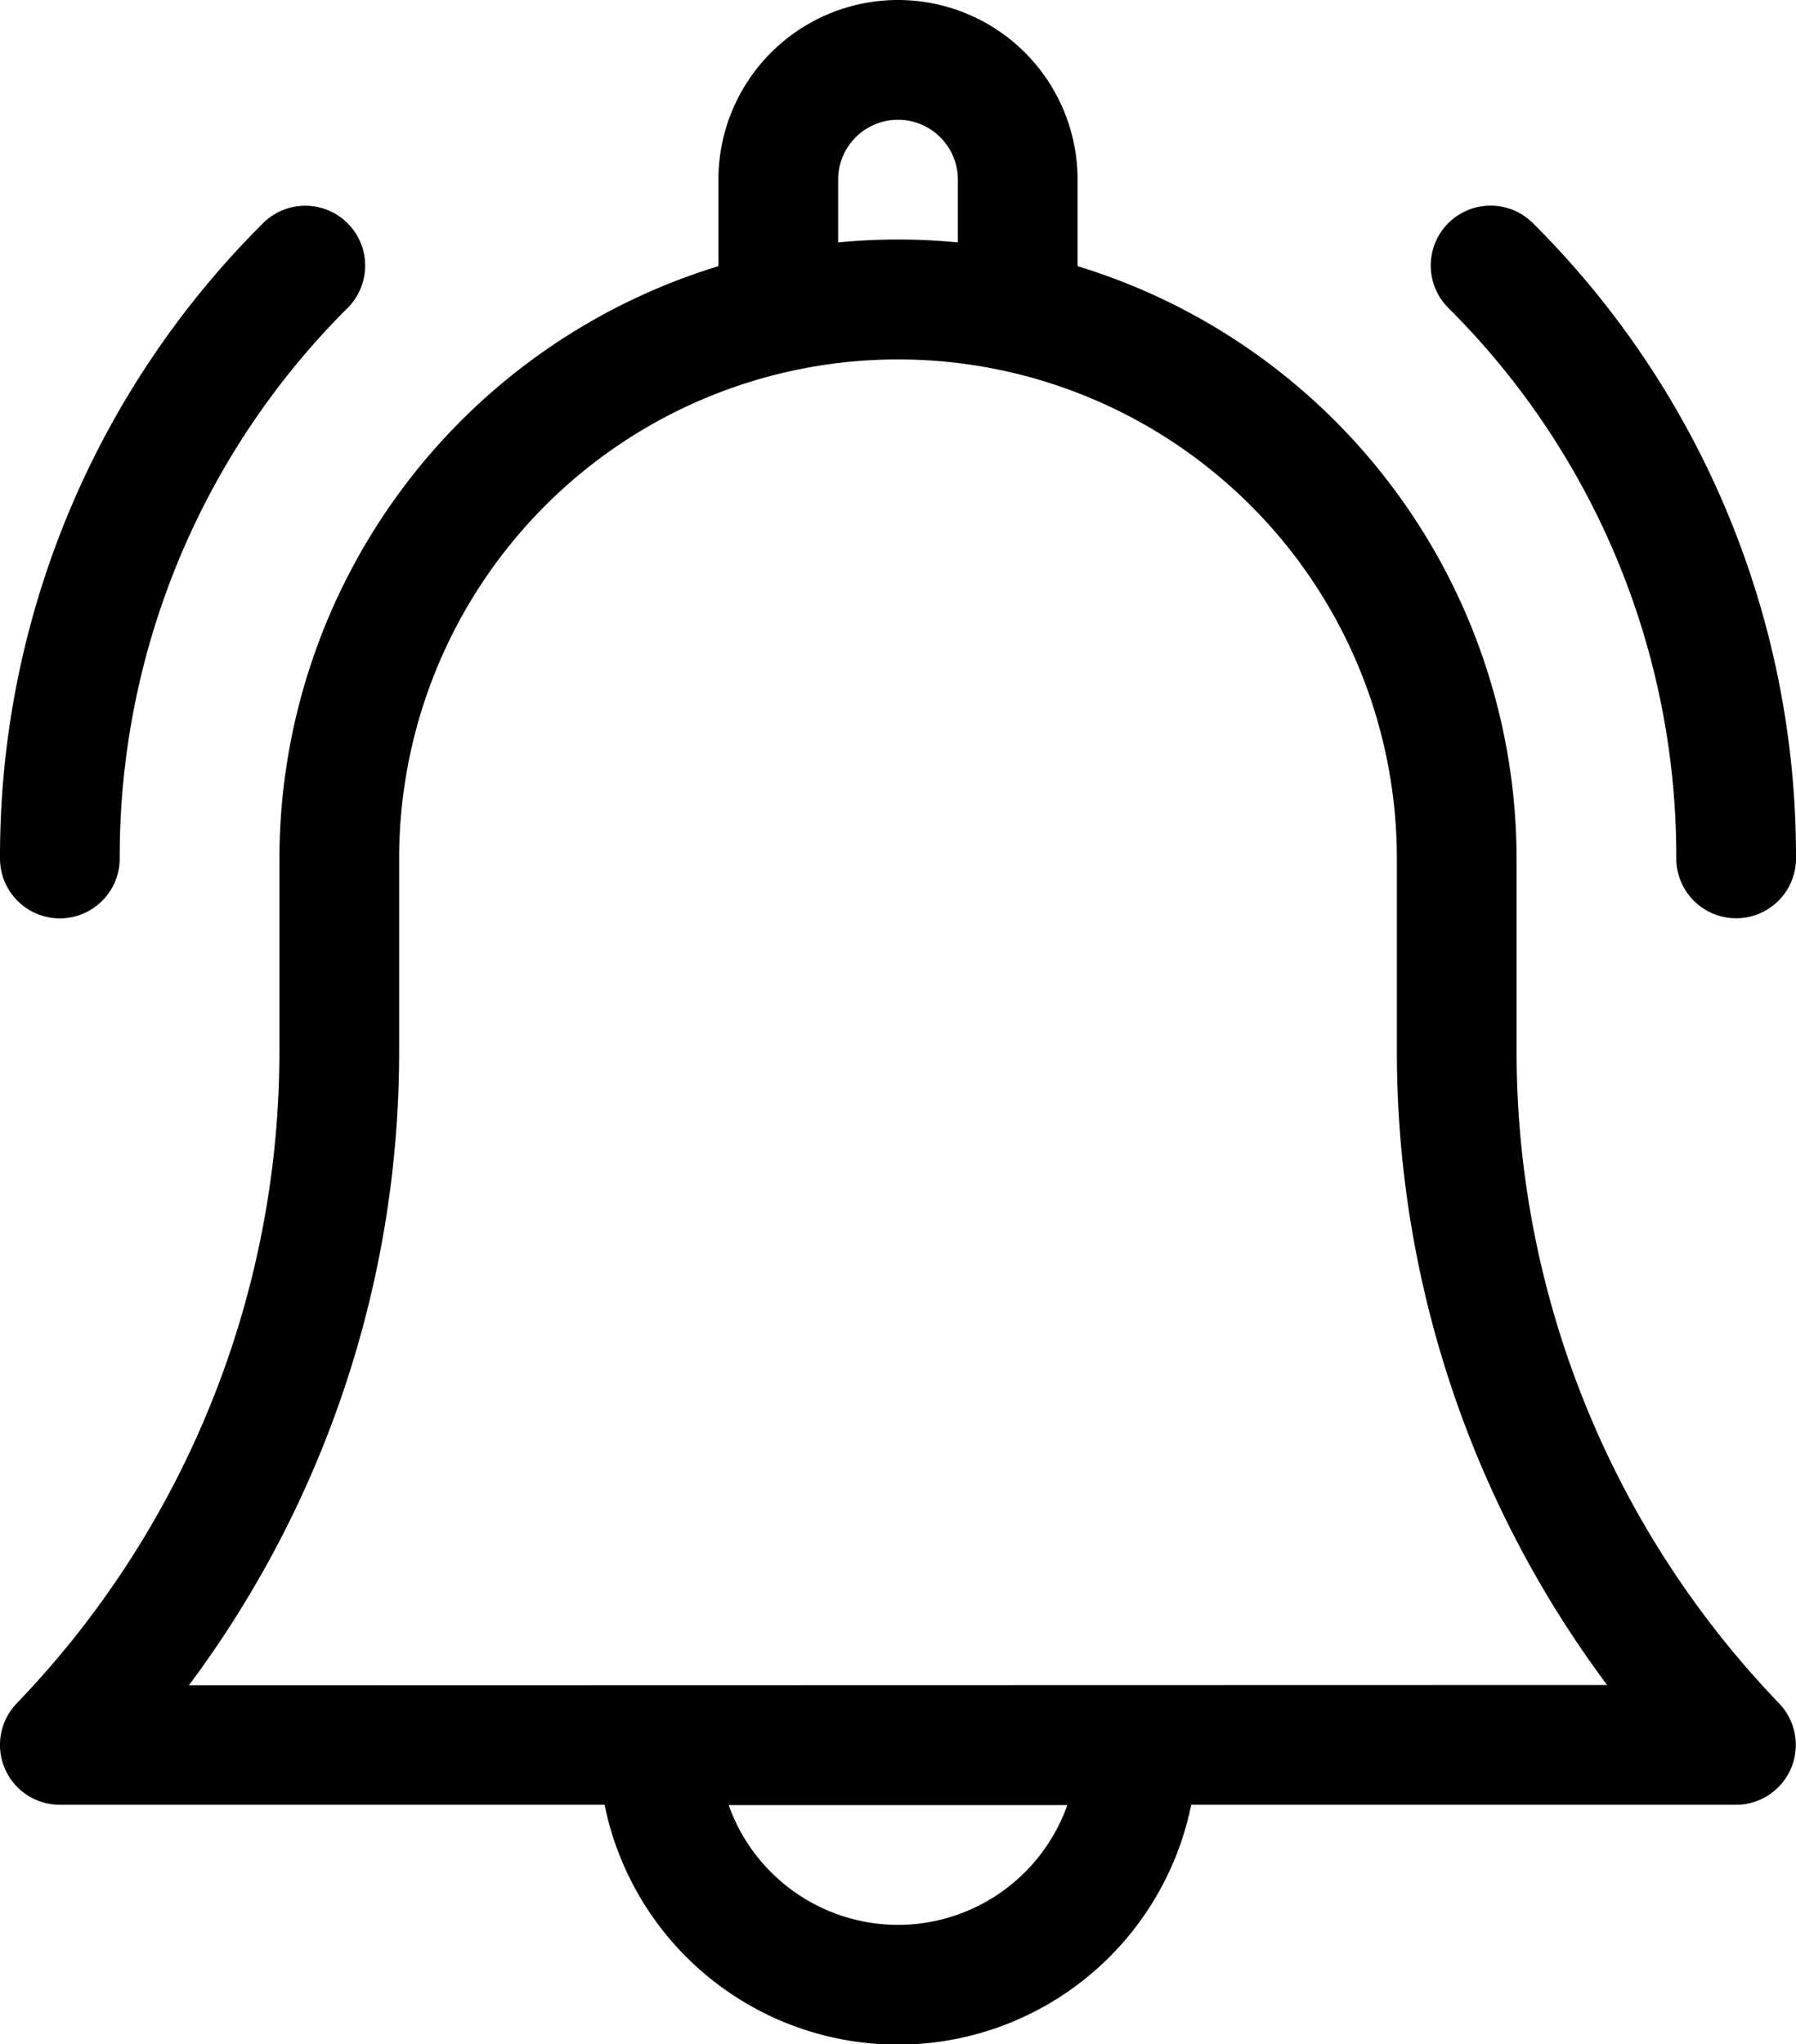
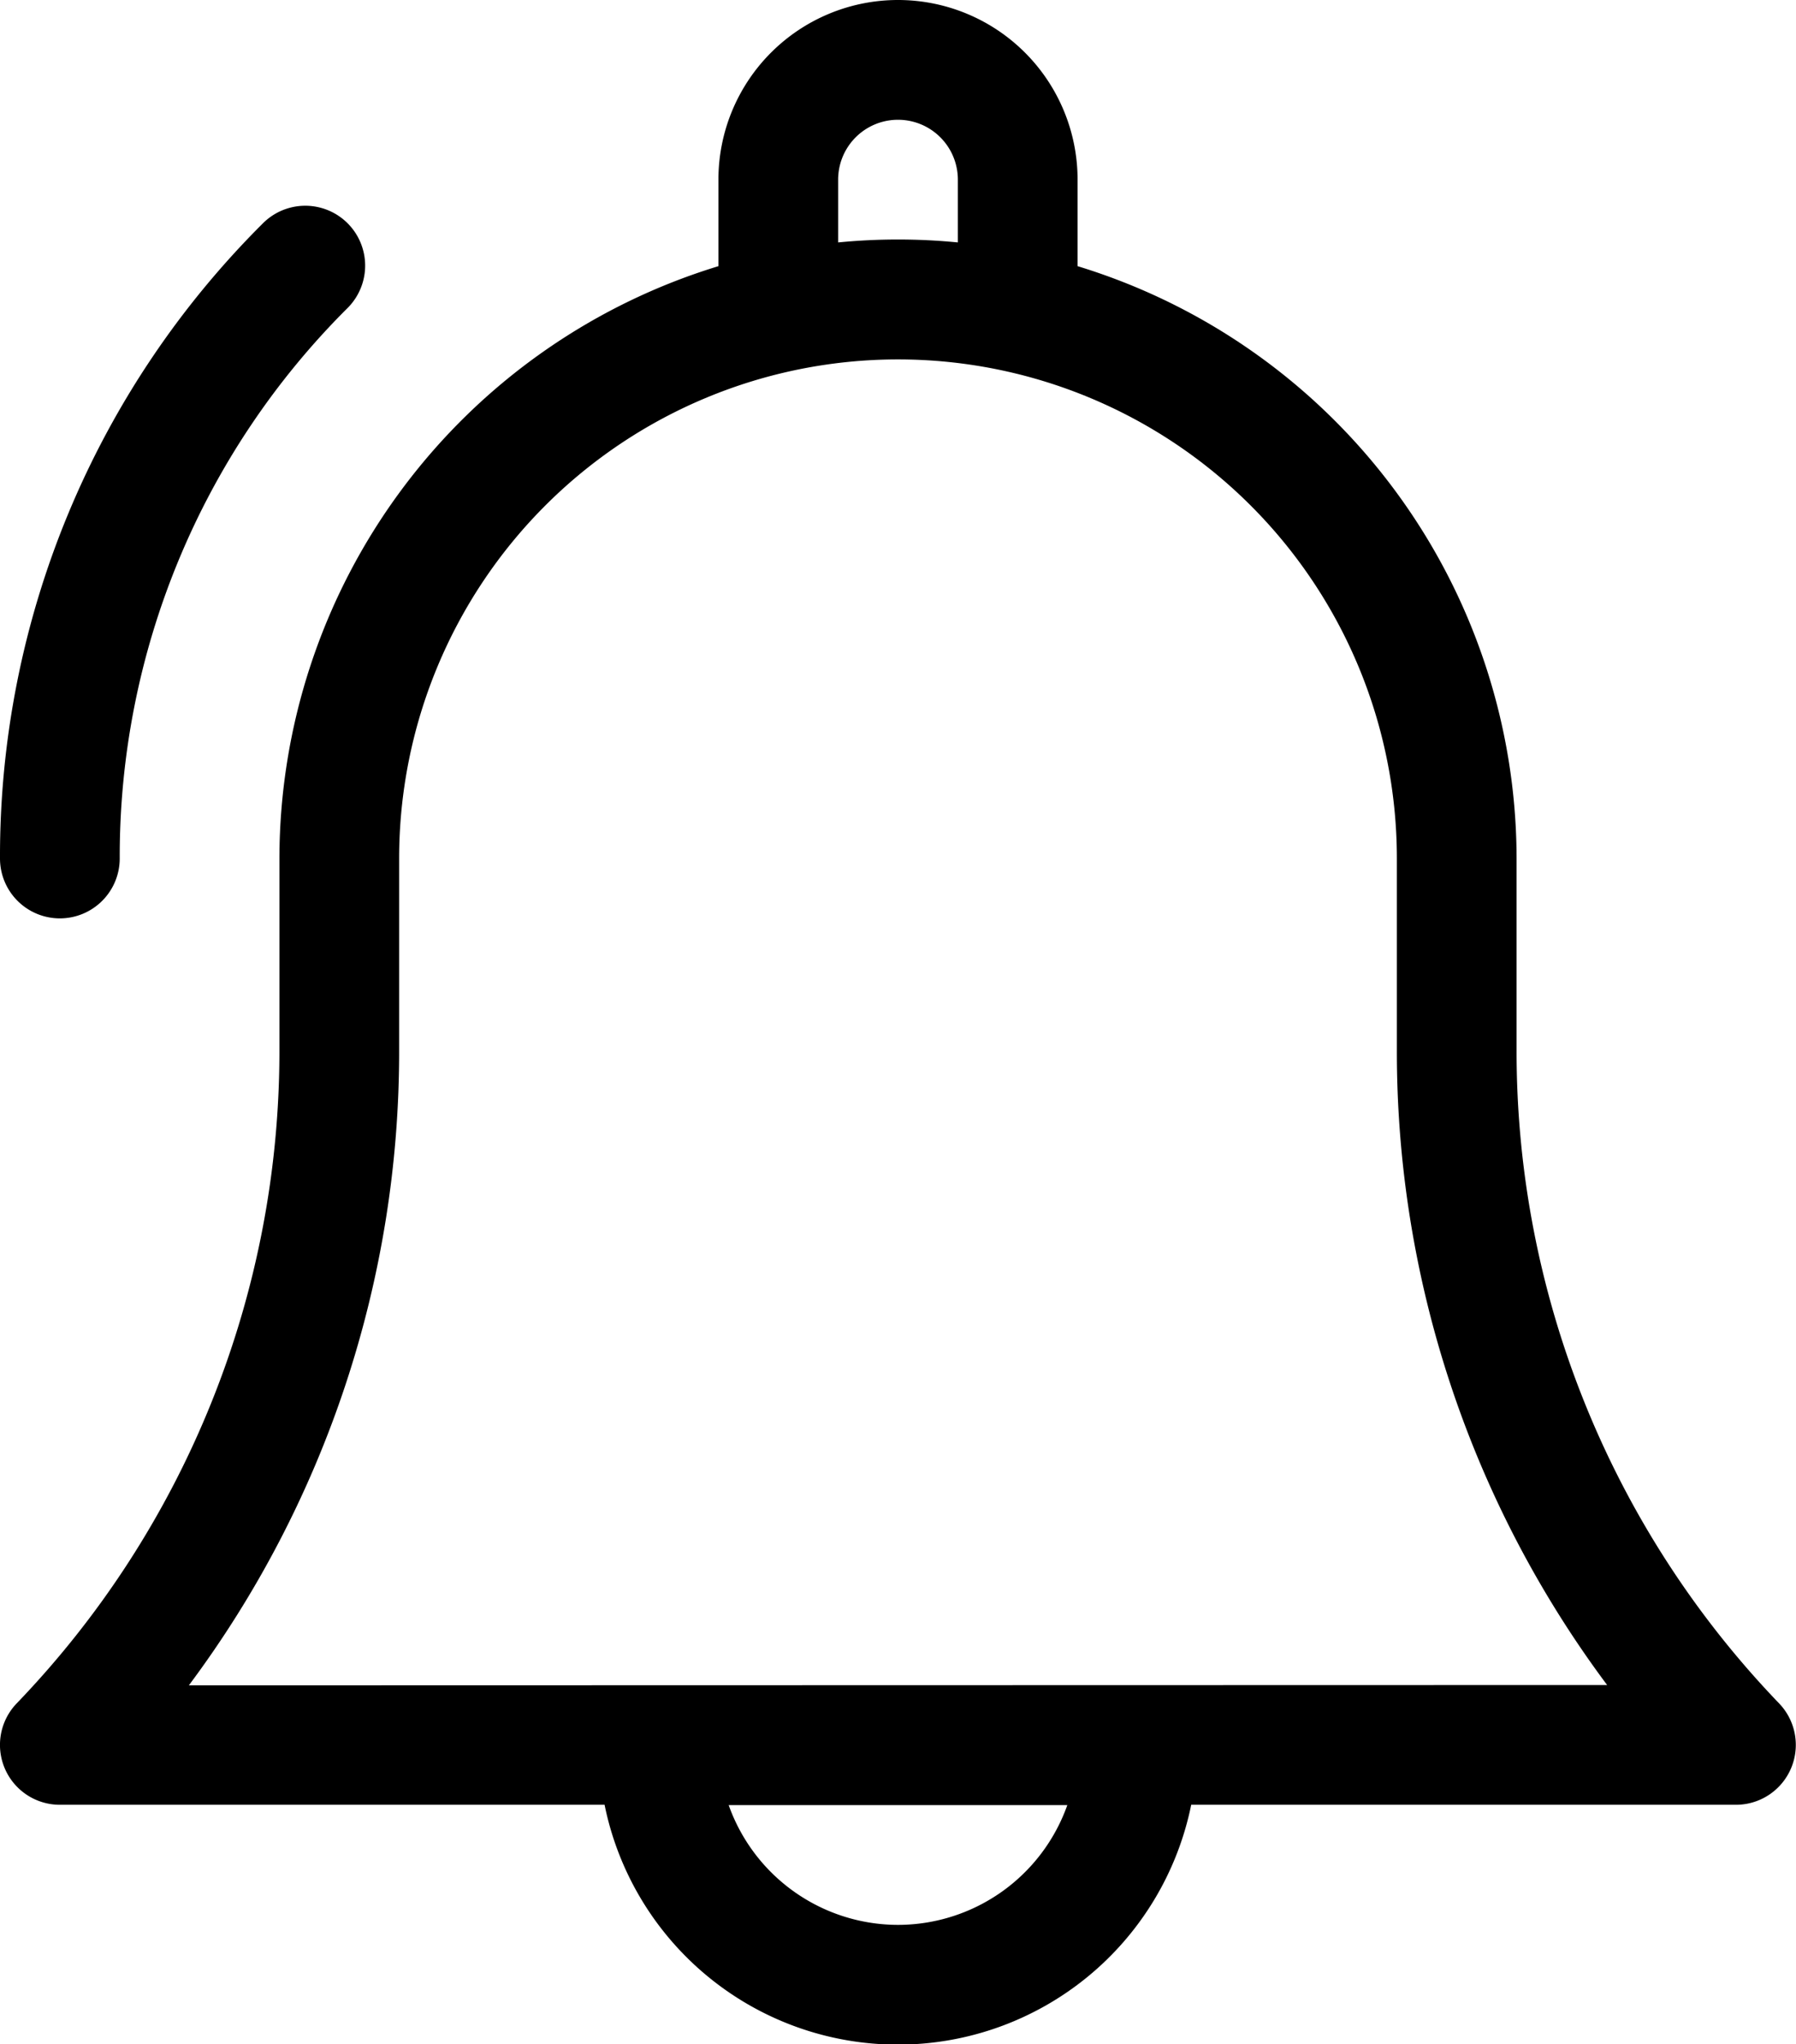
<svg xmlns="http://www.w3.org/2000/svg" width="16.802" height="19.117">
-   <path d="M14.188 9.815V8.028a5.8 5.8 0 00-4.107-5.539V1.68a1.68 1.68 0 10-3.36 0v.809a5.8 5.8 0 00-4.107 5.538v1.788a8.794 8.794 0 01-2.458 6.114.56.56 0 00.4.948h5.1a2.8 2.8 0 005.488 0h5.1a.56.56 0 00.4-.948 8.794 8.794 0 01-2.456-6.114zM7.841 1.68a.56.56 0 111.12 0v.587a5.754 5.754 0 00-1.12 0zM8.401 18a1.683 1.683 0 01-1.584-1.12h3.168A1.683 1.683 0 018.401 18zm-6.634-2.24a9.9 9.9 0 001.967-5.942v-1.79a4.667 4.667 0 019.334 0v1.787a9.9 9.9 0 001.967 5.942zM15.682 8.027a.56.56 0 001.12 0 8.346 8.346 0 00-2.461-5.94.56.56 0 10-.792.792 7.233 7.233 0 012.133 5.148zM.56 8.588a.56.56 0 00.56-.56A7.233 7.233 0 013.252 2.88a.56.56 0 00-.792-.792A8.346 8.346 0 000 8.028a.56.56 0 00.56.56z" />
+   <path d="M14.188 9.815V8.028a5.8 5.8 0 00-4.107-5.539V1.68a1.68 1.68 0 10-3.36 0v.809a5.8 5.8 0 00-4.107 5.538v1.788a8.794 8.794 0 01-2.458 6.114.56.56 0 00.4.948h5.1a2.8 2.8 0 005.488 0h5.1a.56.56 0 00.4-.948 8.794 8.794 0 01-2.456-6.114zM7.841 1.68a.56.56 0 111.12 0v.587a5.754 5.754 0 00-1.12 0zM8.401 18a1.683 1.683 0 01-1.584-1.12h3.168A1.683 1.683 0 018.401 18zm-6.634-2.24a9.9 9.9 0 001.967-5.942v-1.79a4.667 4.667 0 019.334 0v1.787a9.9 9.9 0 001.967 5.942zM15.682 8.027zM.56 8.588a.56.56 0 00.56-.56A7.233 7.233 0 013.252 2.88a.56.56 0 00-.792-.792A8.346 8.346 0 000 8.028a.56.56 0 00.56.56z" />
</svg>